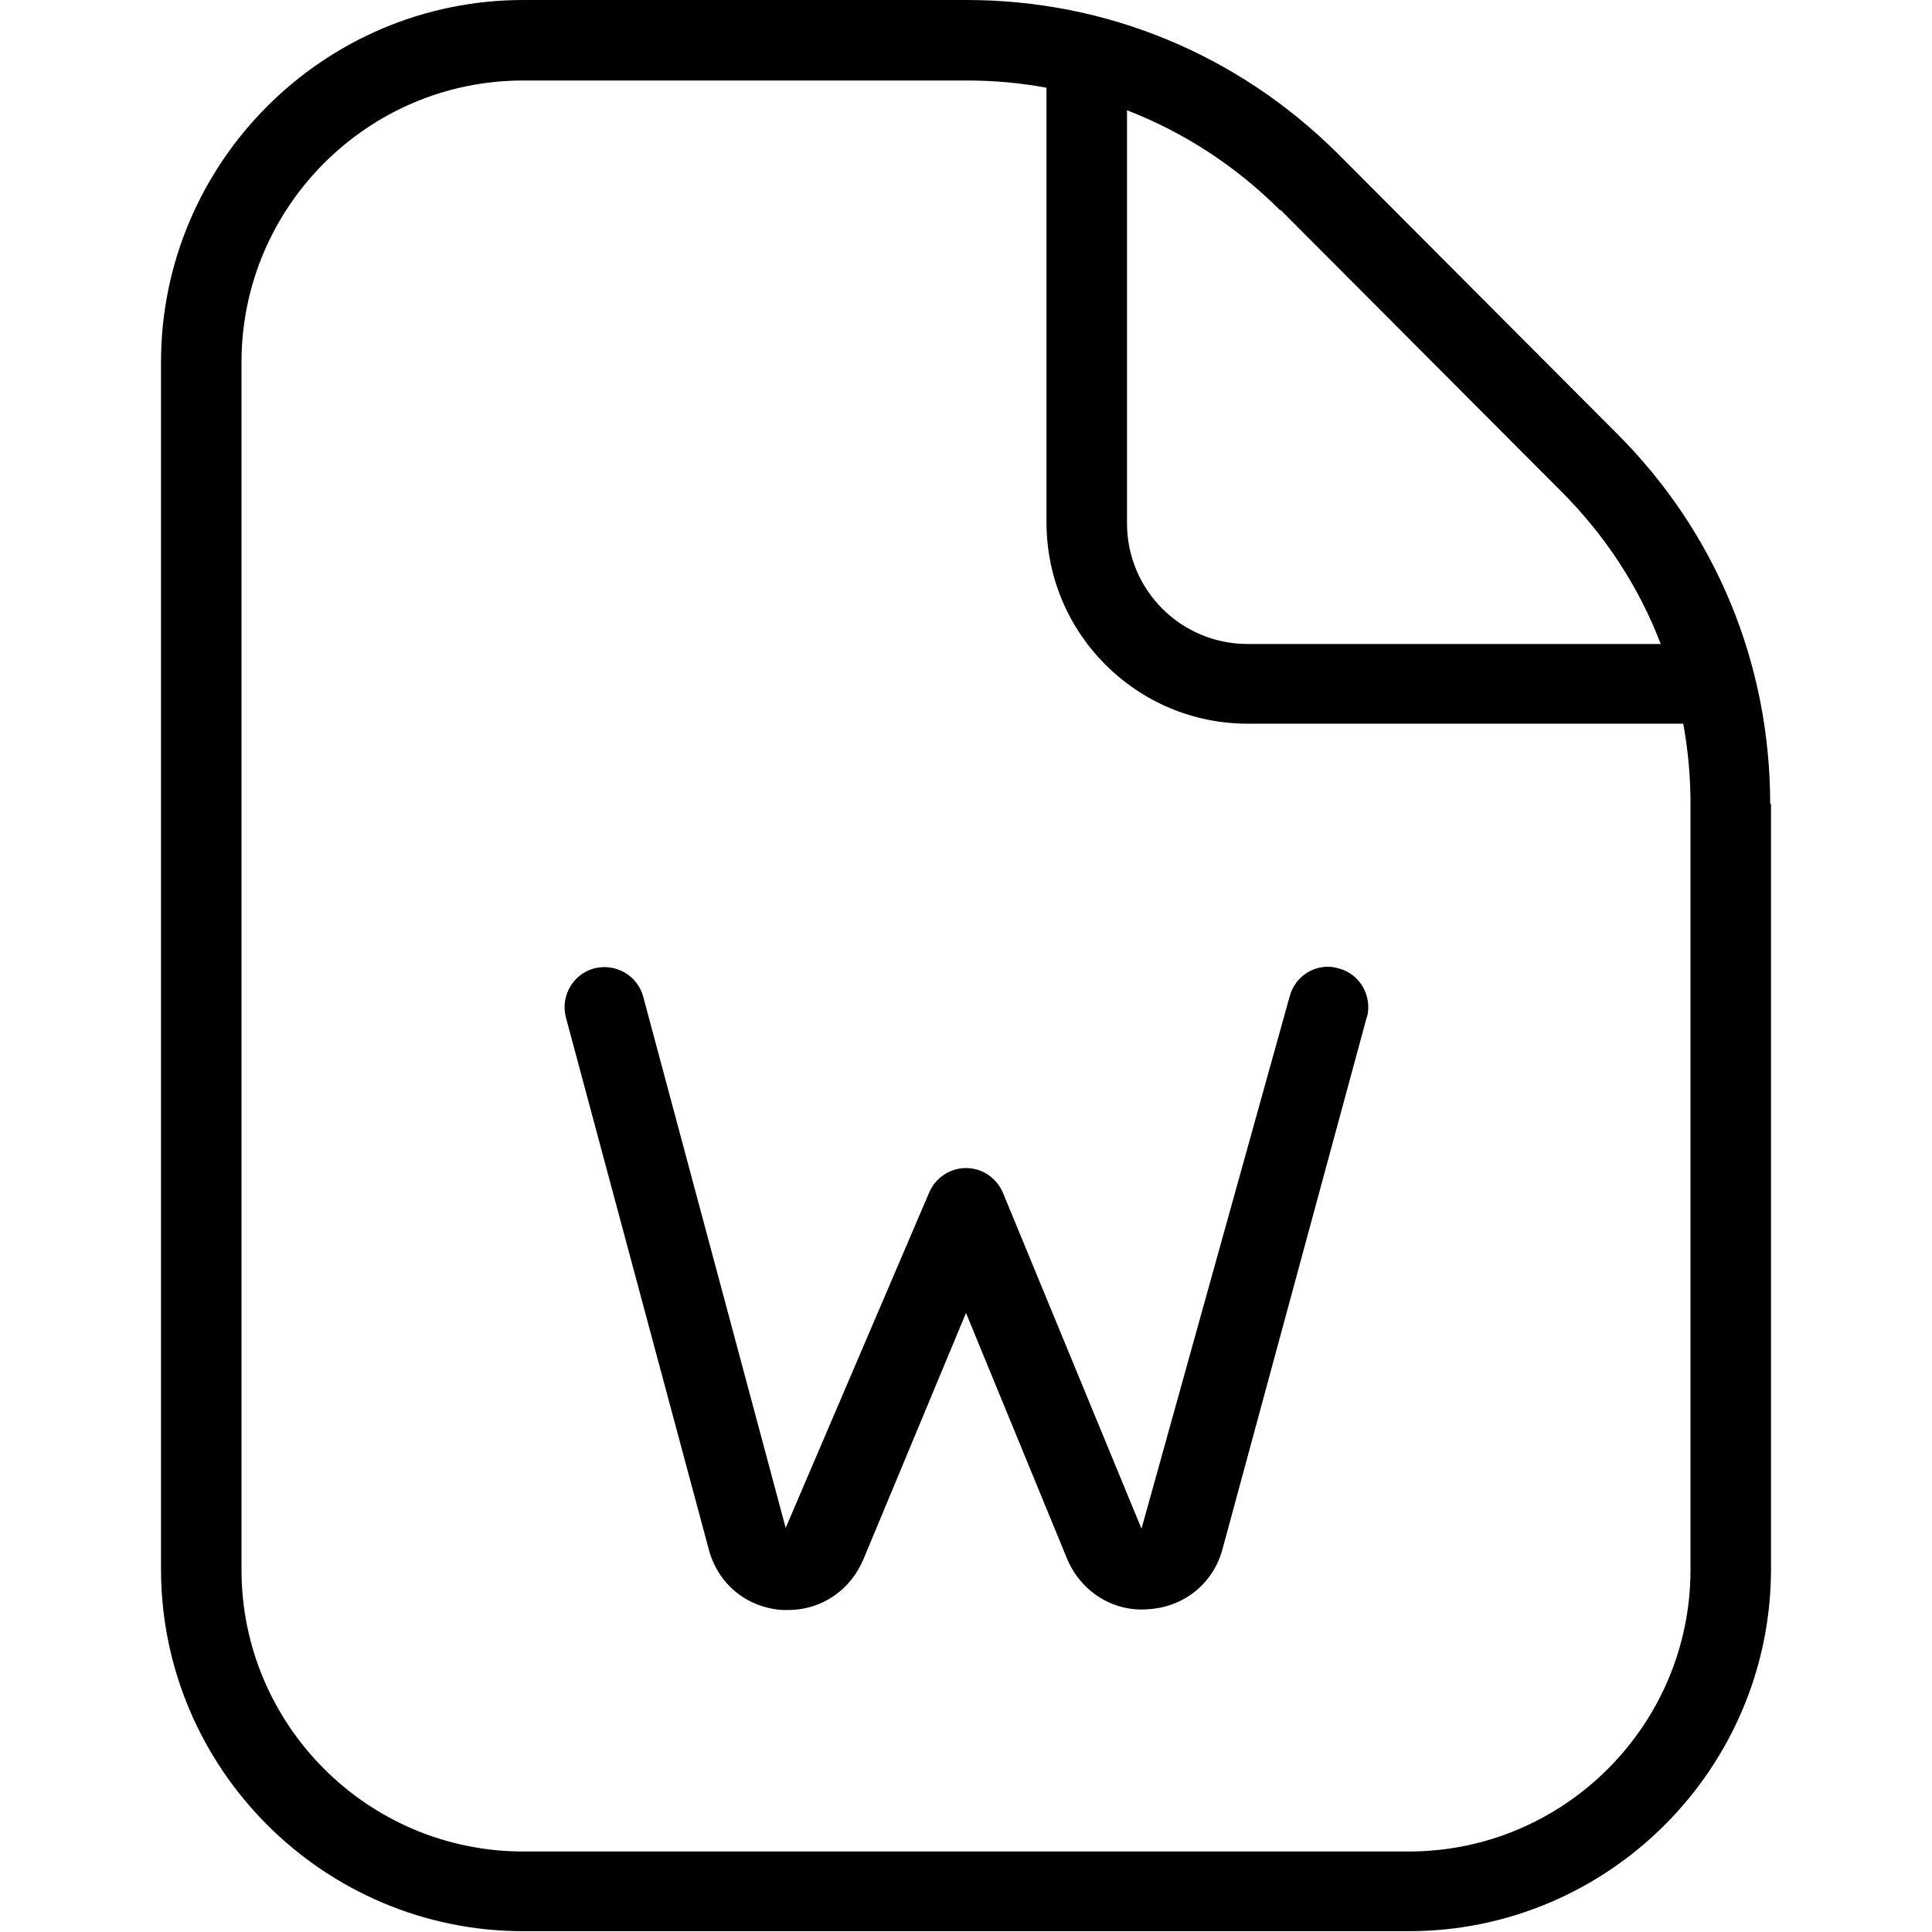
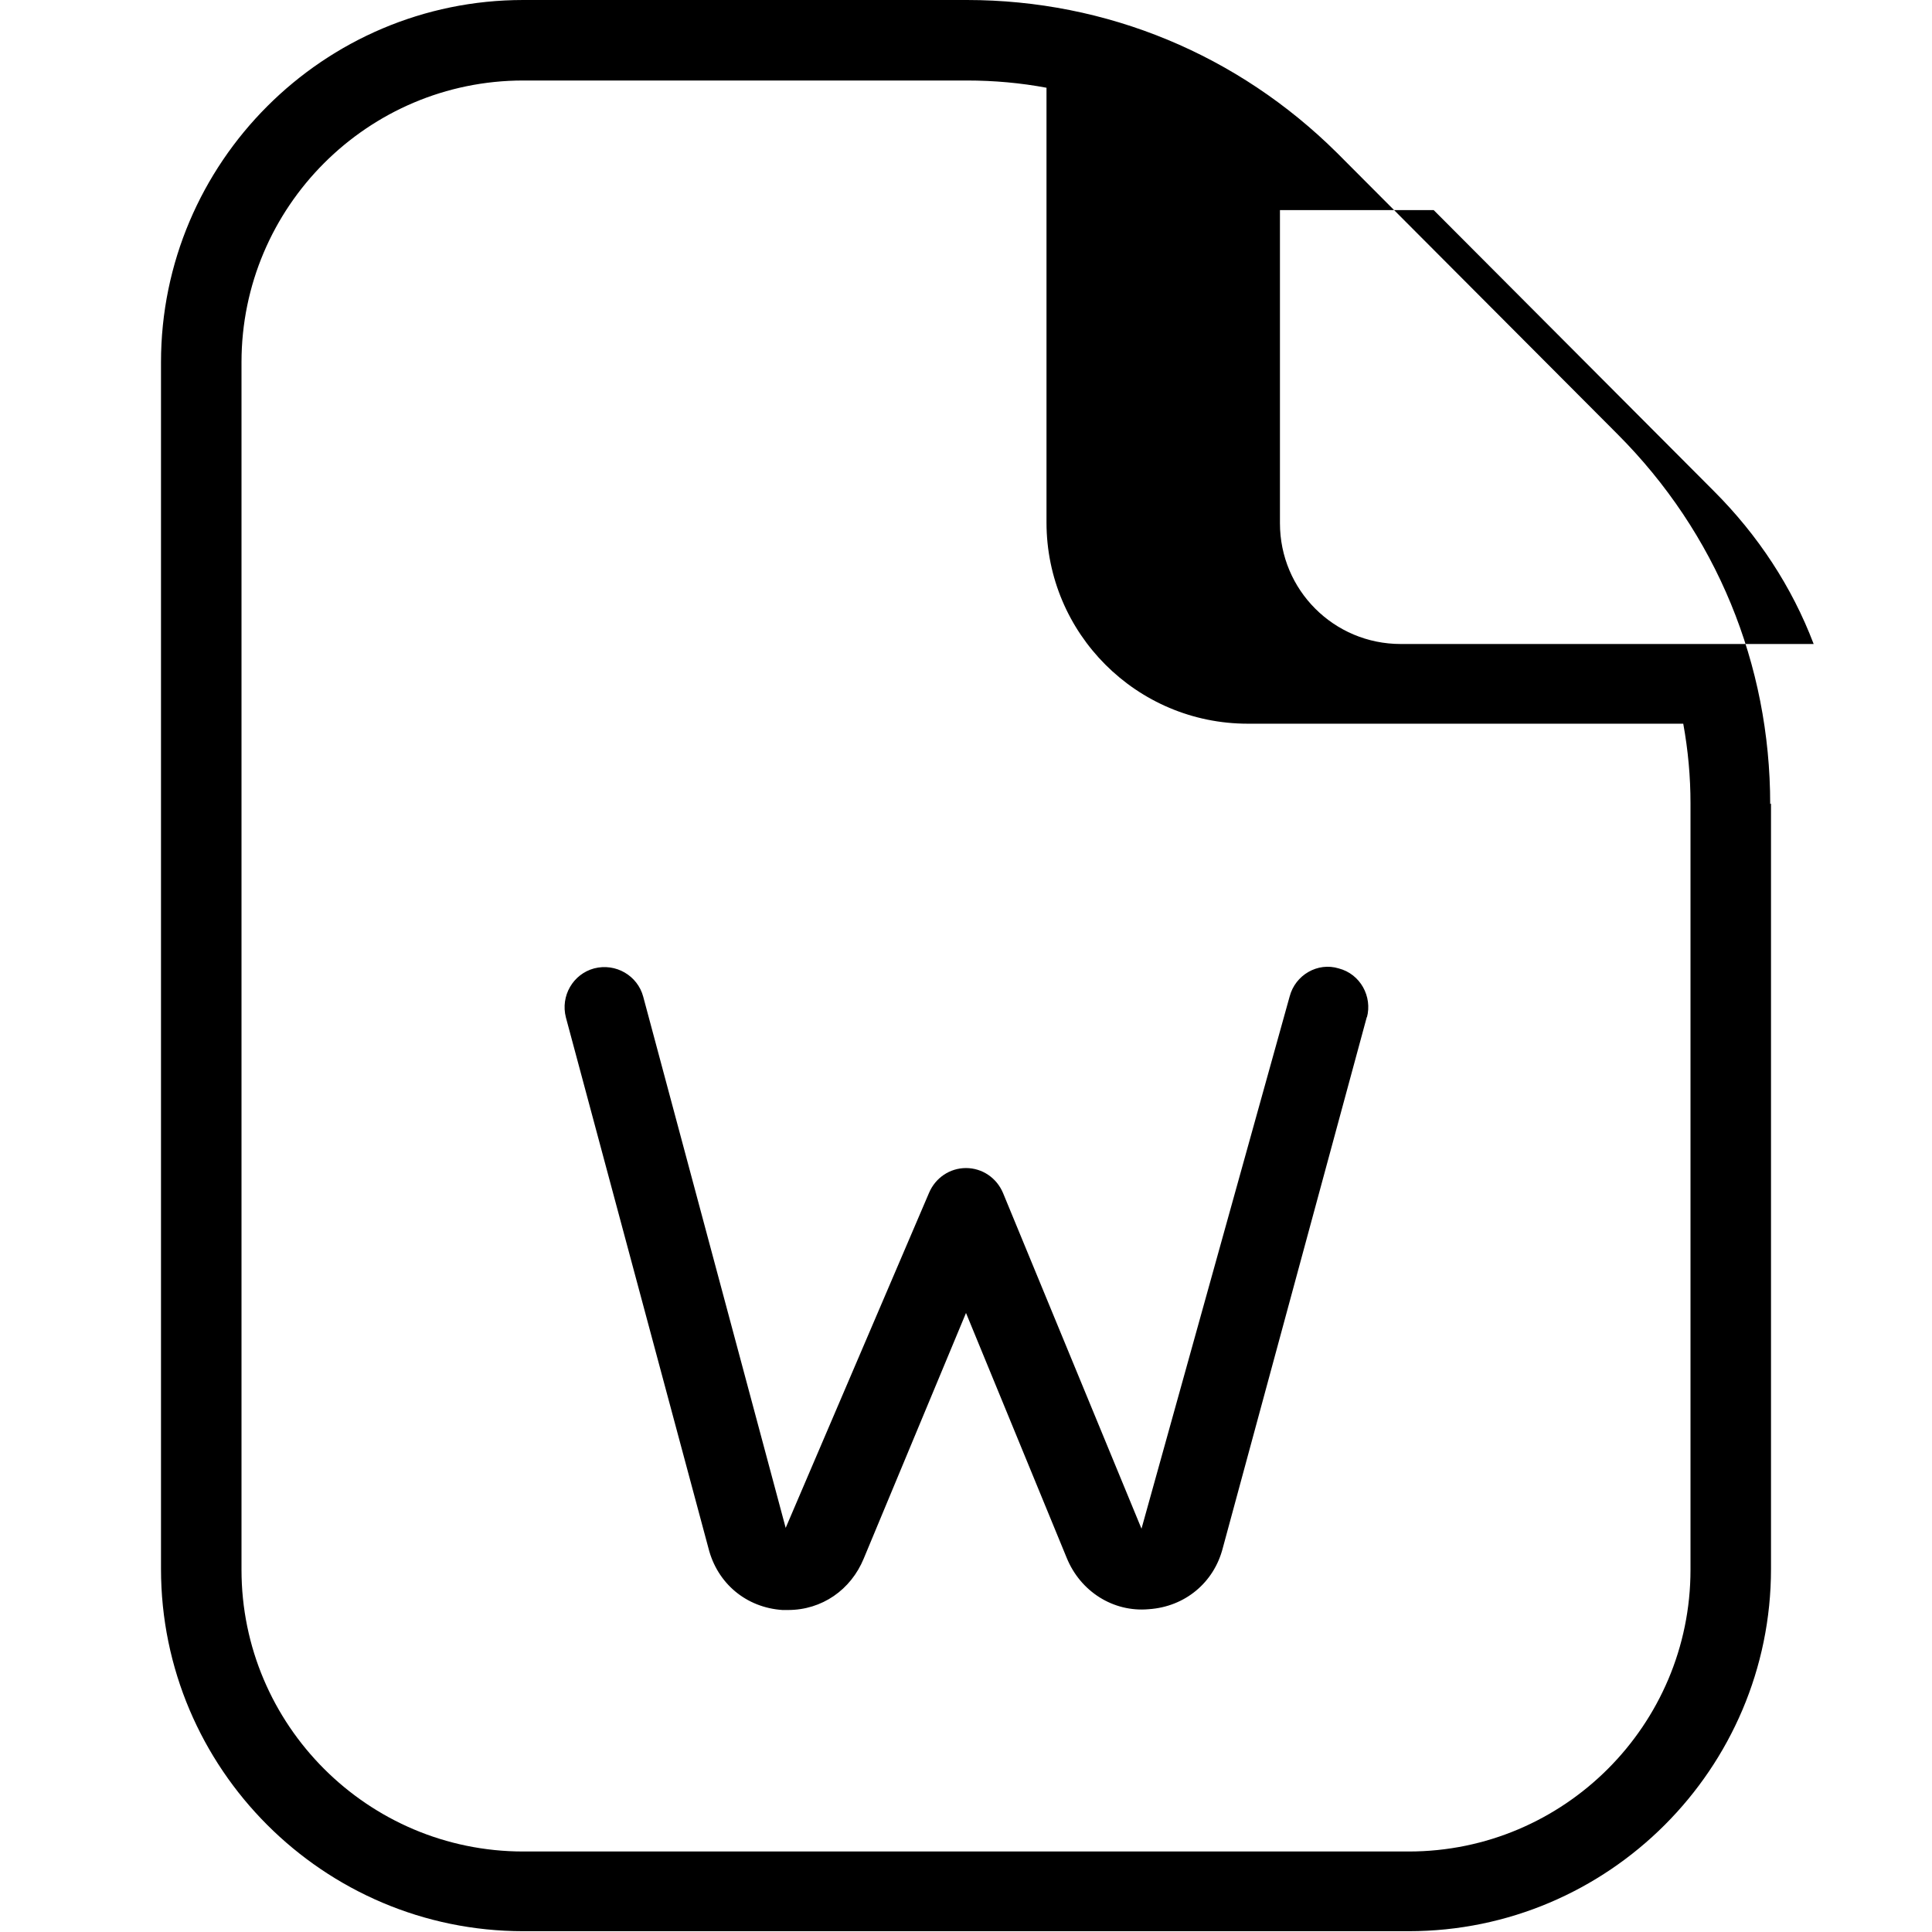
<svg xmlns="http://www.w3.org/2000/svg" id="Layer_1" data-name="Layer 1" viewBox="0 0 24 24" width="512" height="512">
-   <path d="M16.98,12.63l-1.79,6.6c-.11,.43-.47,.73-.92,.76-.44,.04-.85-.22-1.02-.64l-1.25-3.04-1.27,3.05c-.16,.39-.52,.64-.94,.64-.02,0-.05,0-.07,0-.45-.03-.81-.33-.92-.77l-1.77-6.59c-.07-.27,.09-.54,.35-.61,.27-.07,.54,.09,.61,.35l1.77,6.6,1.78-4.16c.08-.19,.26-.31,.46-.31h0c.2,0,.38,.12,.46,.31l1.72,4.17,1.84-6.61c.07-.27,.35-.43,.61-.35,.27,.07,.42,.35,.35,.61Zm5.02-2.65v9.51c0,2.48-2.02,4.5-4.5,4.5H6.5c-2.48,0-4.5-2.02-4.5-4.5V4.5C2,2.02,4.02,0,6.5,0h5.51c1.74,0,3.37,.68,4.6,1.9l3.48,3.49c1.23,1.23,1.9,2.86,1.9,4.6ZM15.9,2.61c-.55-.55-1.2-.97-1.9-1.24V6.5c0,.83,.67,1.5,1.5,1.5h5.13c-.27-.71-.69-1.35-1.24-1.9l-3.48-3.49Zm5.1,7.37c0-.33-.03-.66-.09-.99h-5.41c-1.38,0-2.5-1.12-2.5-2.5V1.09c-.32-.06-.65-.09-.99-.09H6.5c-1.93,0-3.5,1.57-3.5,3.5v15c0,1.93,1.57,3.5,3.5,3.5h11c1.93,0,3.5-1.57,3.5-3.5V9.99Z" />
+   <path d="M16.98,12.63l-1.79,6.6c-.11,.43-.47,.73-.92,.76-.44,.04-.85-.22-1.02-.64l-1.25-3.04-1.27,3.05c-.16,.39-.52,.64-.94,.64-.02,0-.05,0-.07,0-.45-.03-.81-.33-.92-.77l-1.77-6.59c-.07-.27,.09-.54,.35-.61,.27-.07,.54,.09,.61,.35l1.77,6.6,1.78-4.16c.08-.19,.26-.31,.46-.31h0c.2,0,.38,.12,.46,.31l1.72,4.17,1.84-6.61c.07-.27,.35-.43,.61-.35,.27,.07,.42,.35,.35,.61Zm5.02-2.65v9.51c0,2.48-2.02,4.5-4.5,4.5H6.5c-2.48,0-4.5-2.02-4.5-4.5V4.5C2,2.02,4.02,0,6.5,0h5.51c1.74,0,3.37,.68,4.6,1.9l3.48,3.49c1.23,1.23,1.9,2.86,1.9,4.6ZM15.9,2.61V6.5c0,.83,.67,1.5,1.5,1.5h5.13c-.27-.71-.69-1.35-1.24-1.9l-3.48-3.49Zm5.1,7.37c0-.33-.03-.66-.09-.99h-5.41c-1.38,0-2.5-1.12-2.5-2.5V1.09c-.32-.06-.65-.09-.99-.09H6.5c-1.93,0-3.5,1.57-3.5,3.5v15c0,1.93,1.57,3.5,3.5,3.5h11c1.93,0,3.5-1.57,3.5-3.5V9.99Z" />
</svg>